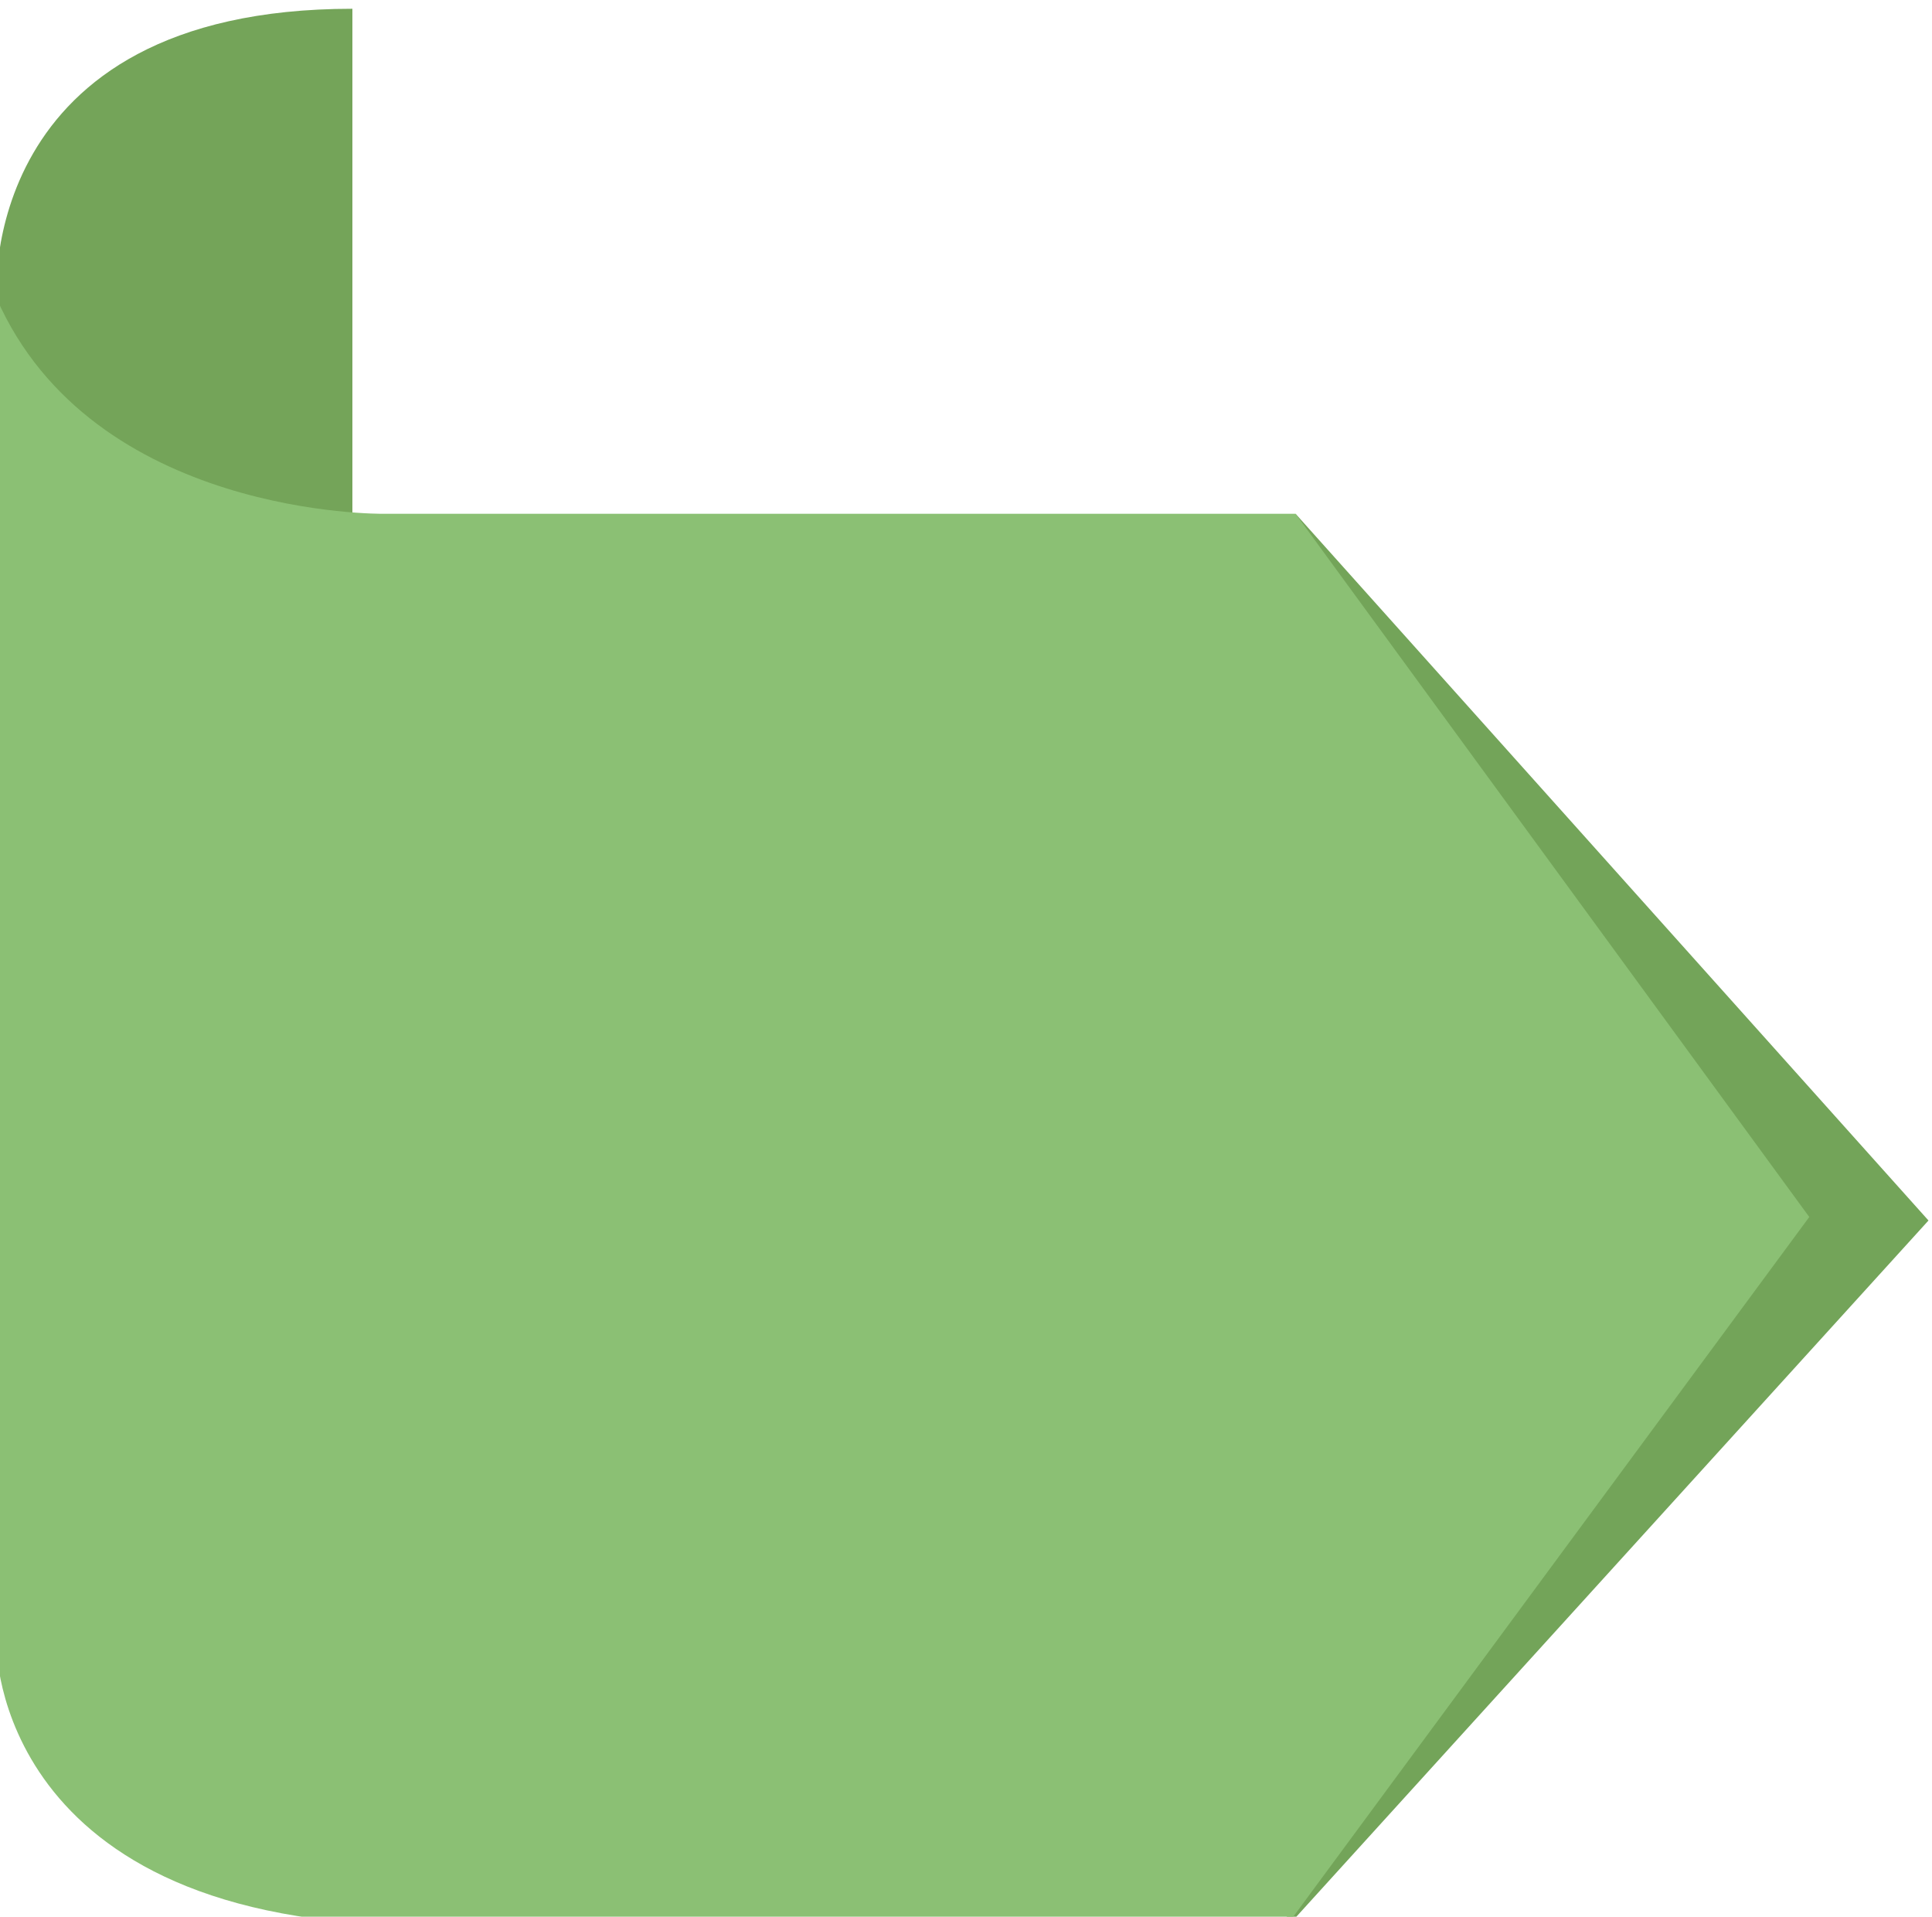
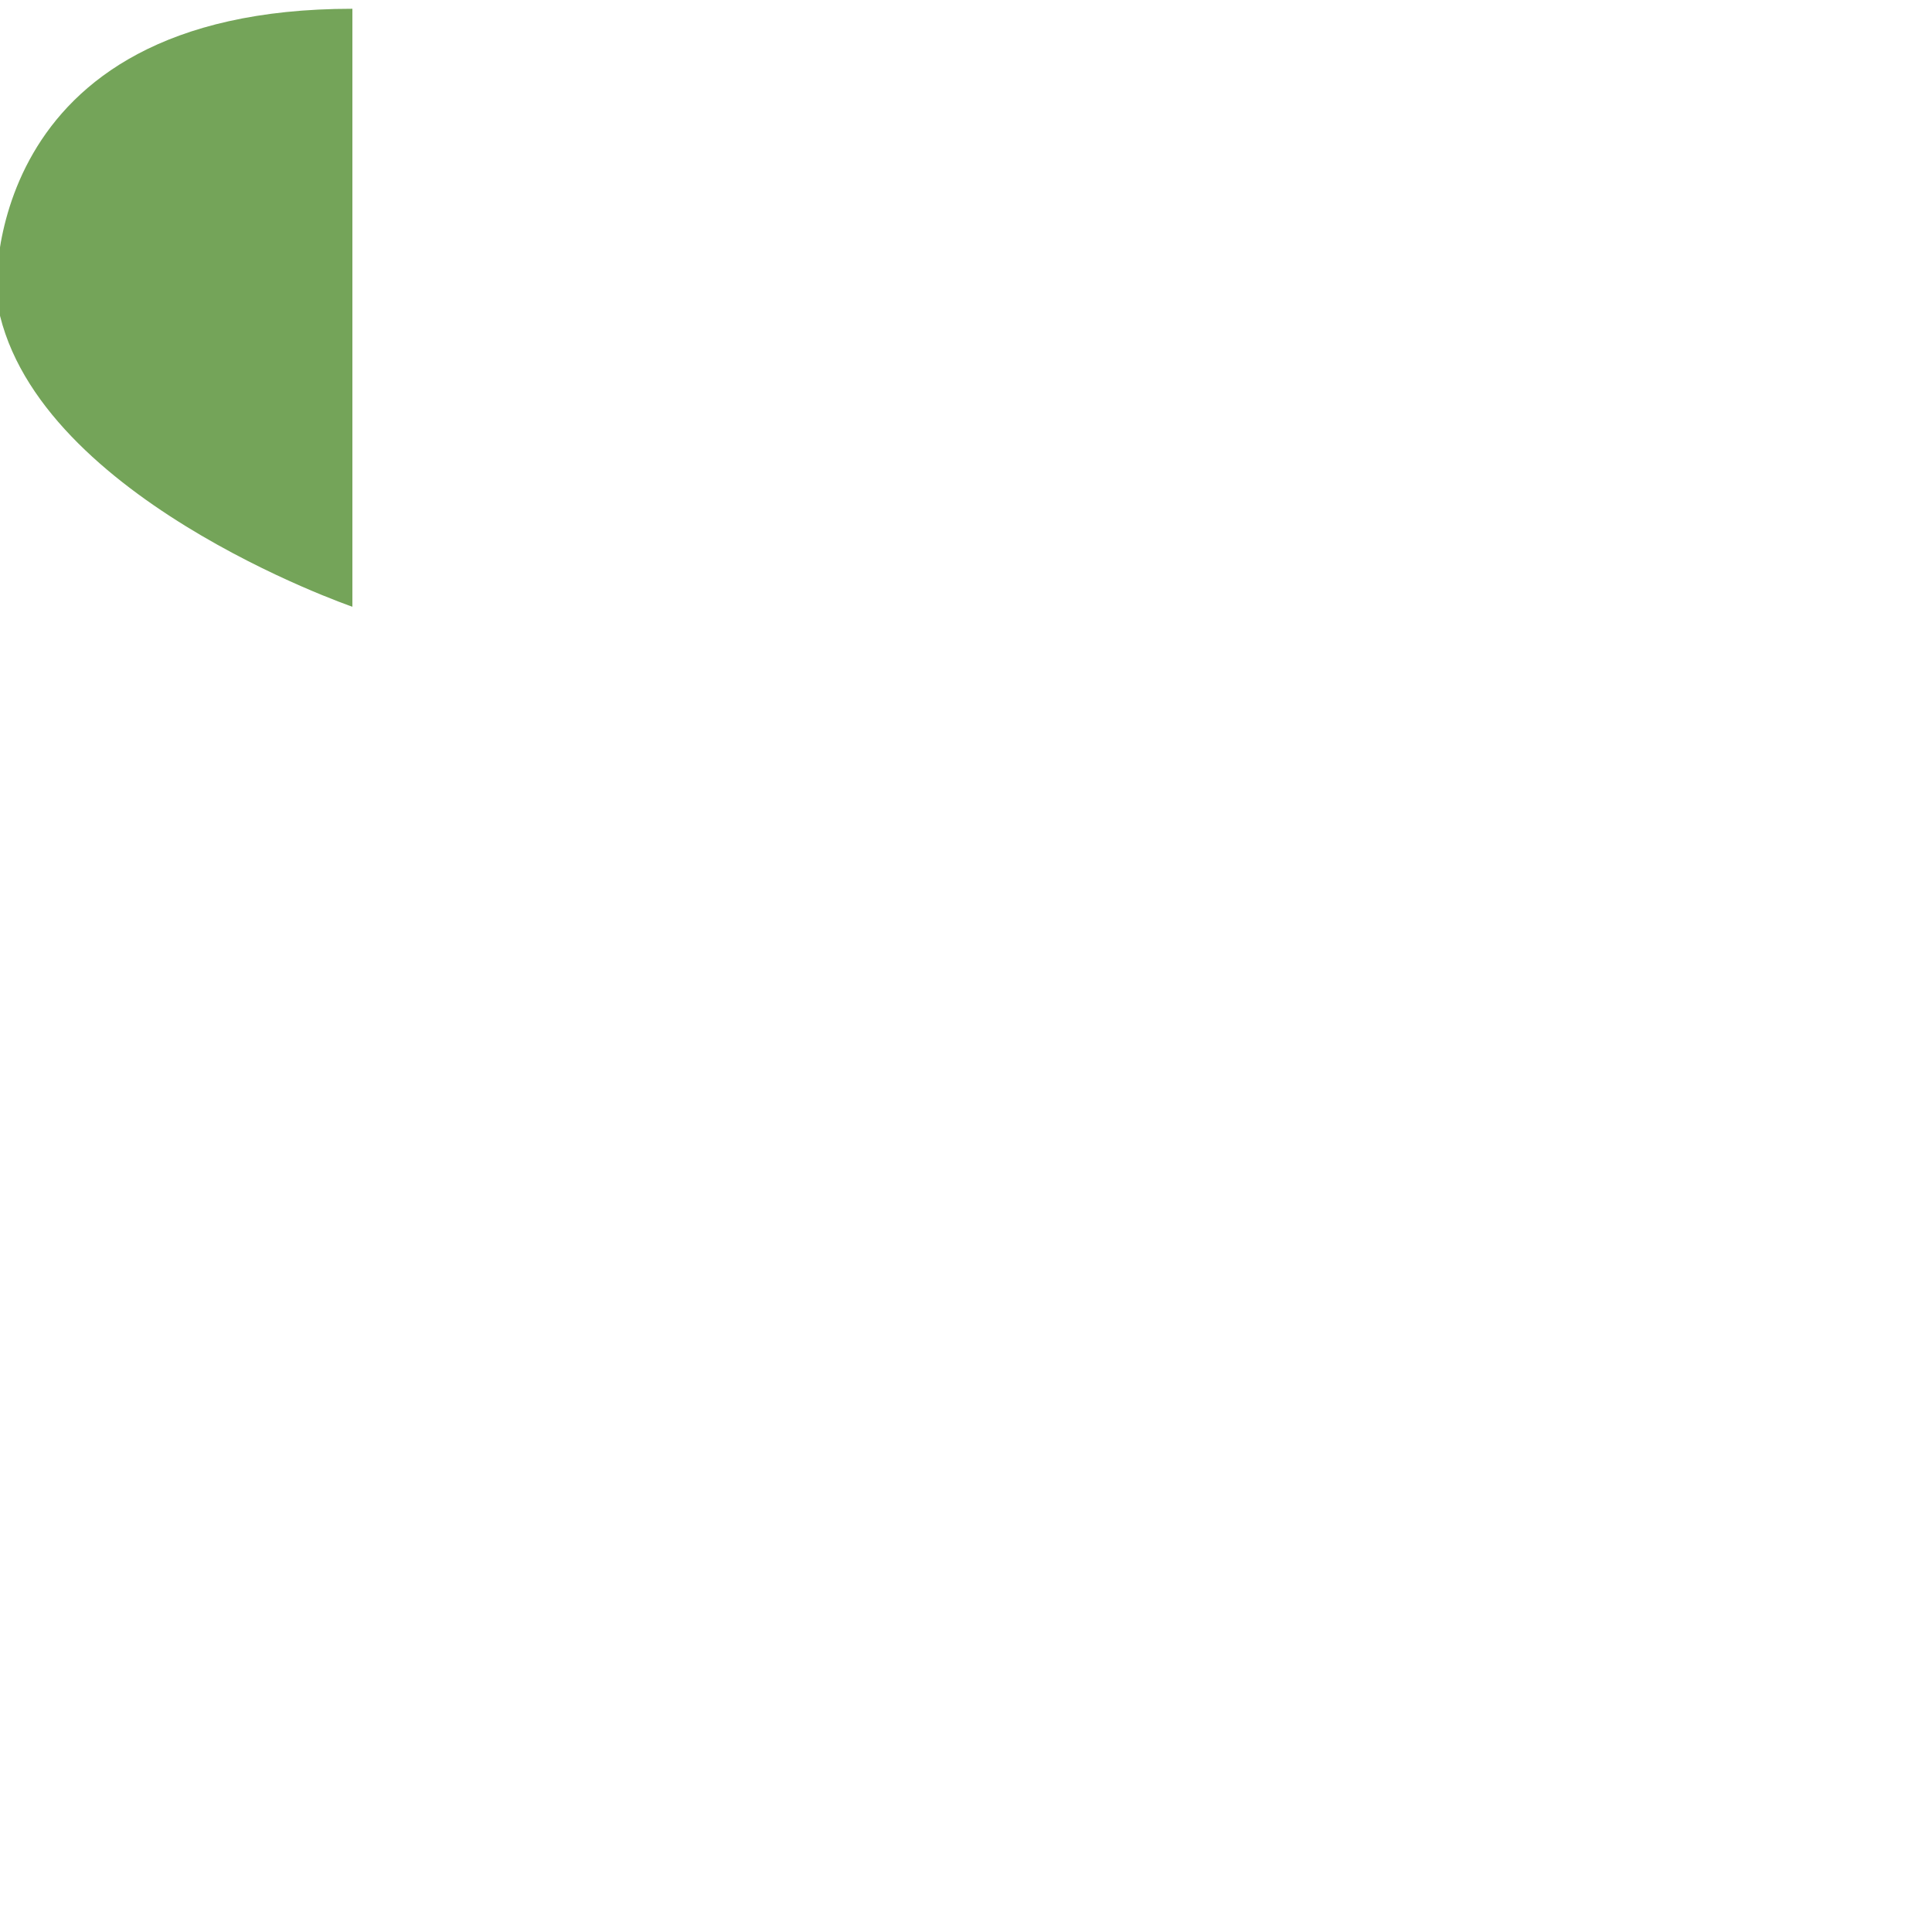
<svg xmlns="http://www.w3.org/2000/svg" version="1.1" id="Layer_1" x="0px" y="0px" viewBox="0 0 110.2 109.3" style="enable-background:new 0 0 110.2 109.3;" xml:space="preserve">
  <style type="text/css">
	.st0{fill:#74A459;}
	.st1{fill:#73A459;}
	.st2{fill:#8BC074;}
</style>
  <g>
    <path class="st0" d="M-0.2,17c0,0-1.2-16.5,20.3-16.5v34.1C20.1,34.6,1.5,28.2-0.2,17z" />
-     <polygon class="st1" points="73.4,109.9 110,69.6 73.9,29.3  " />
-     <path class="st2" d="M-0.2,17v76.8c0,0-0.2,16,24.4,16h49.2l29.8-40.4L73.9,29.3h-52C21.8,29.3,5.3,29.5-0.2,17z" />
  </g>
</svg>